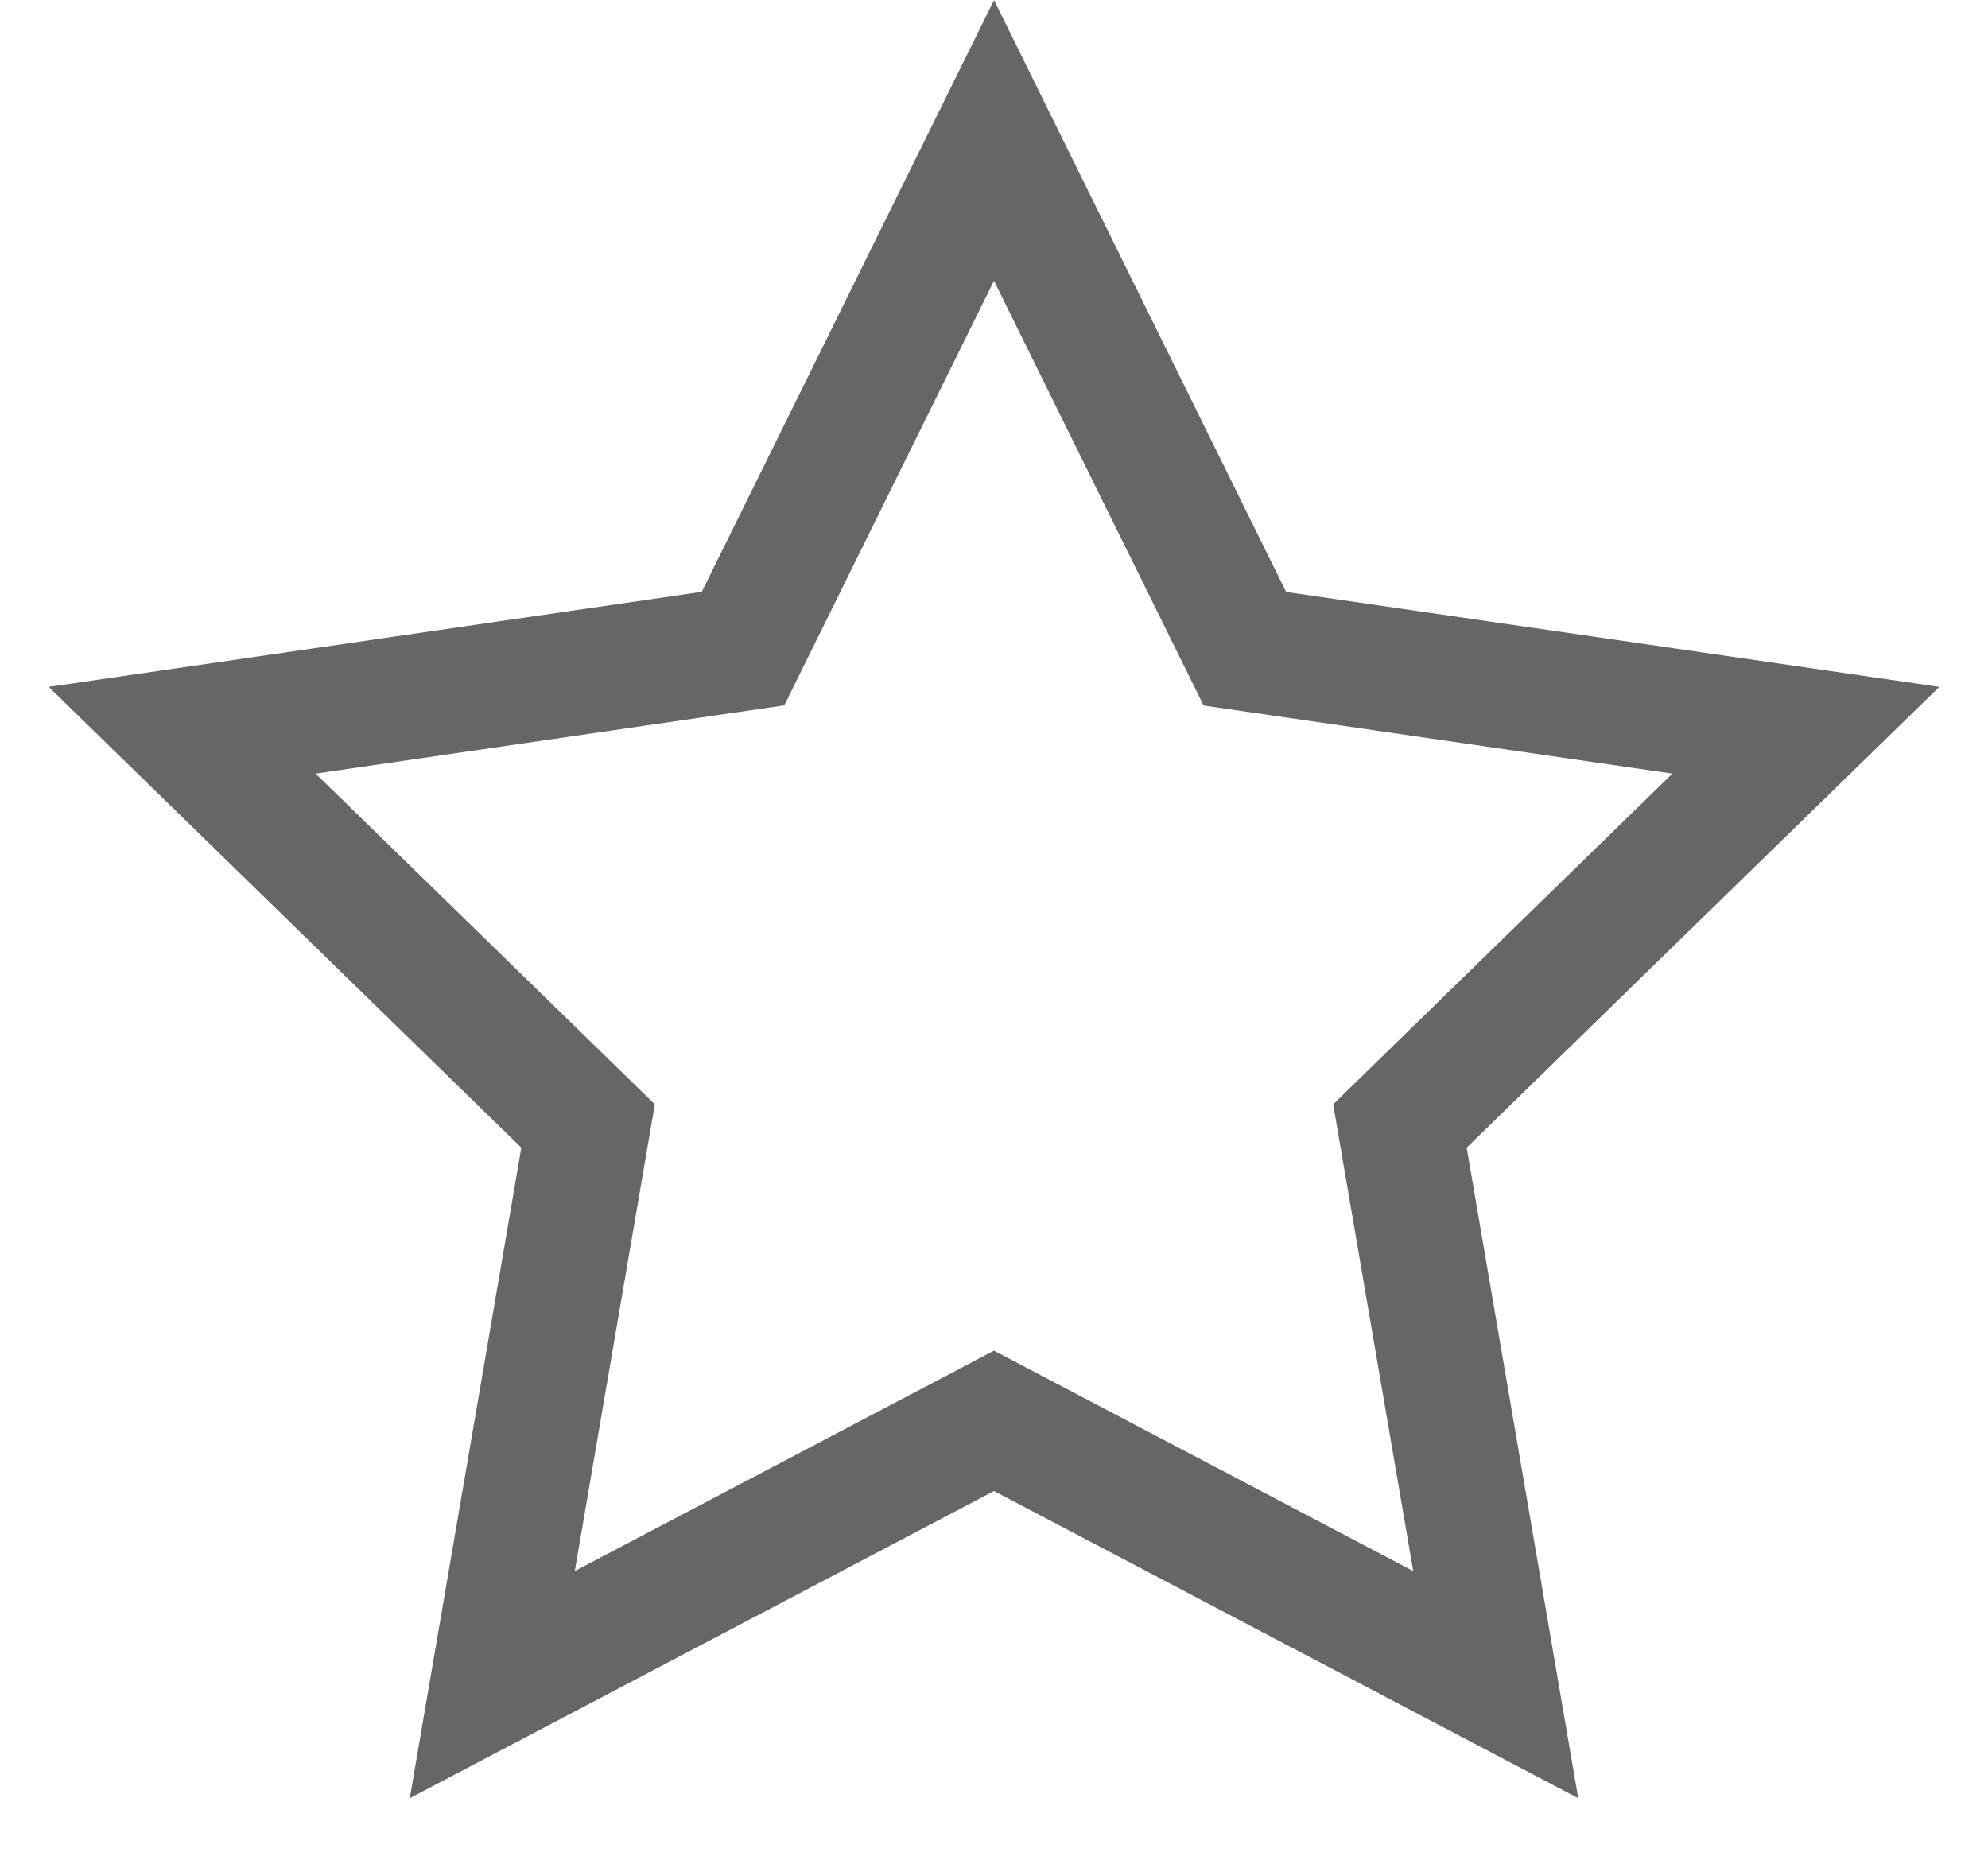
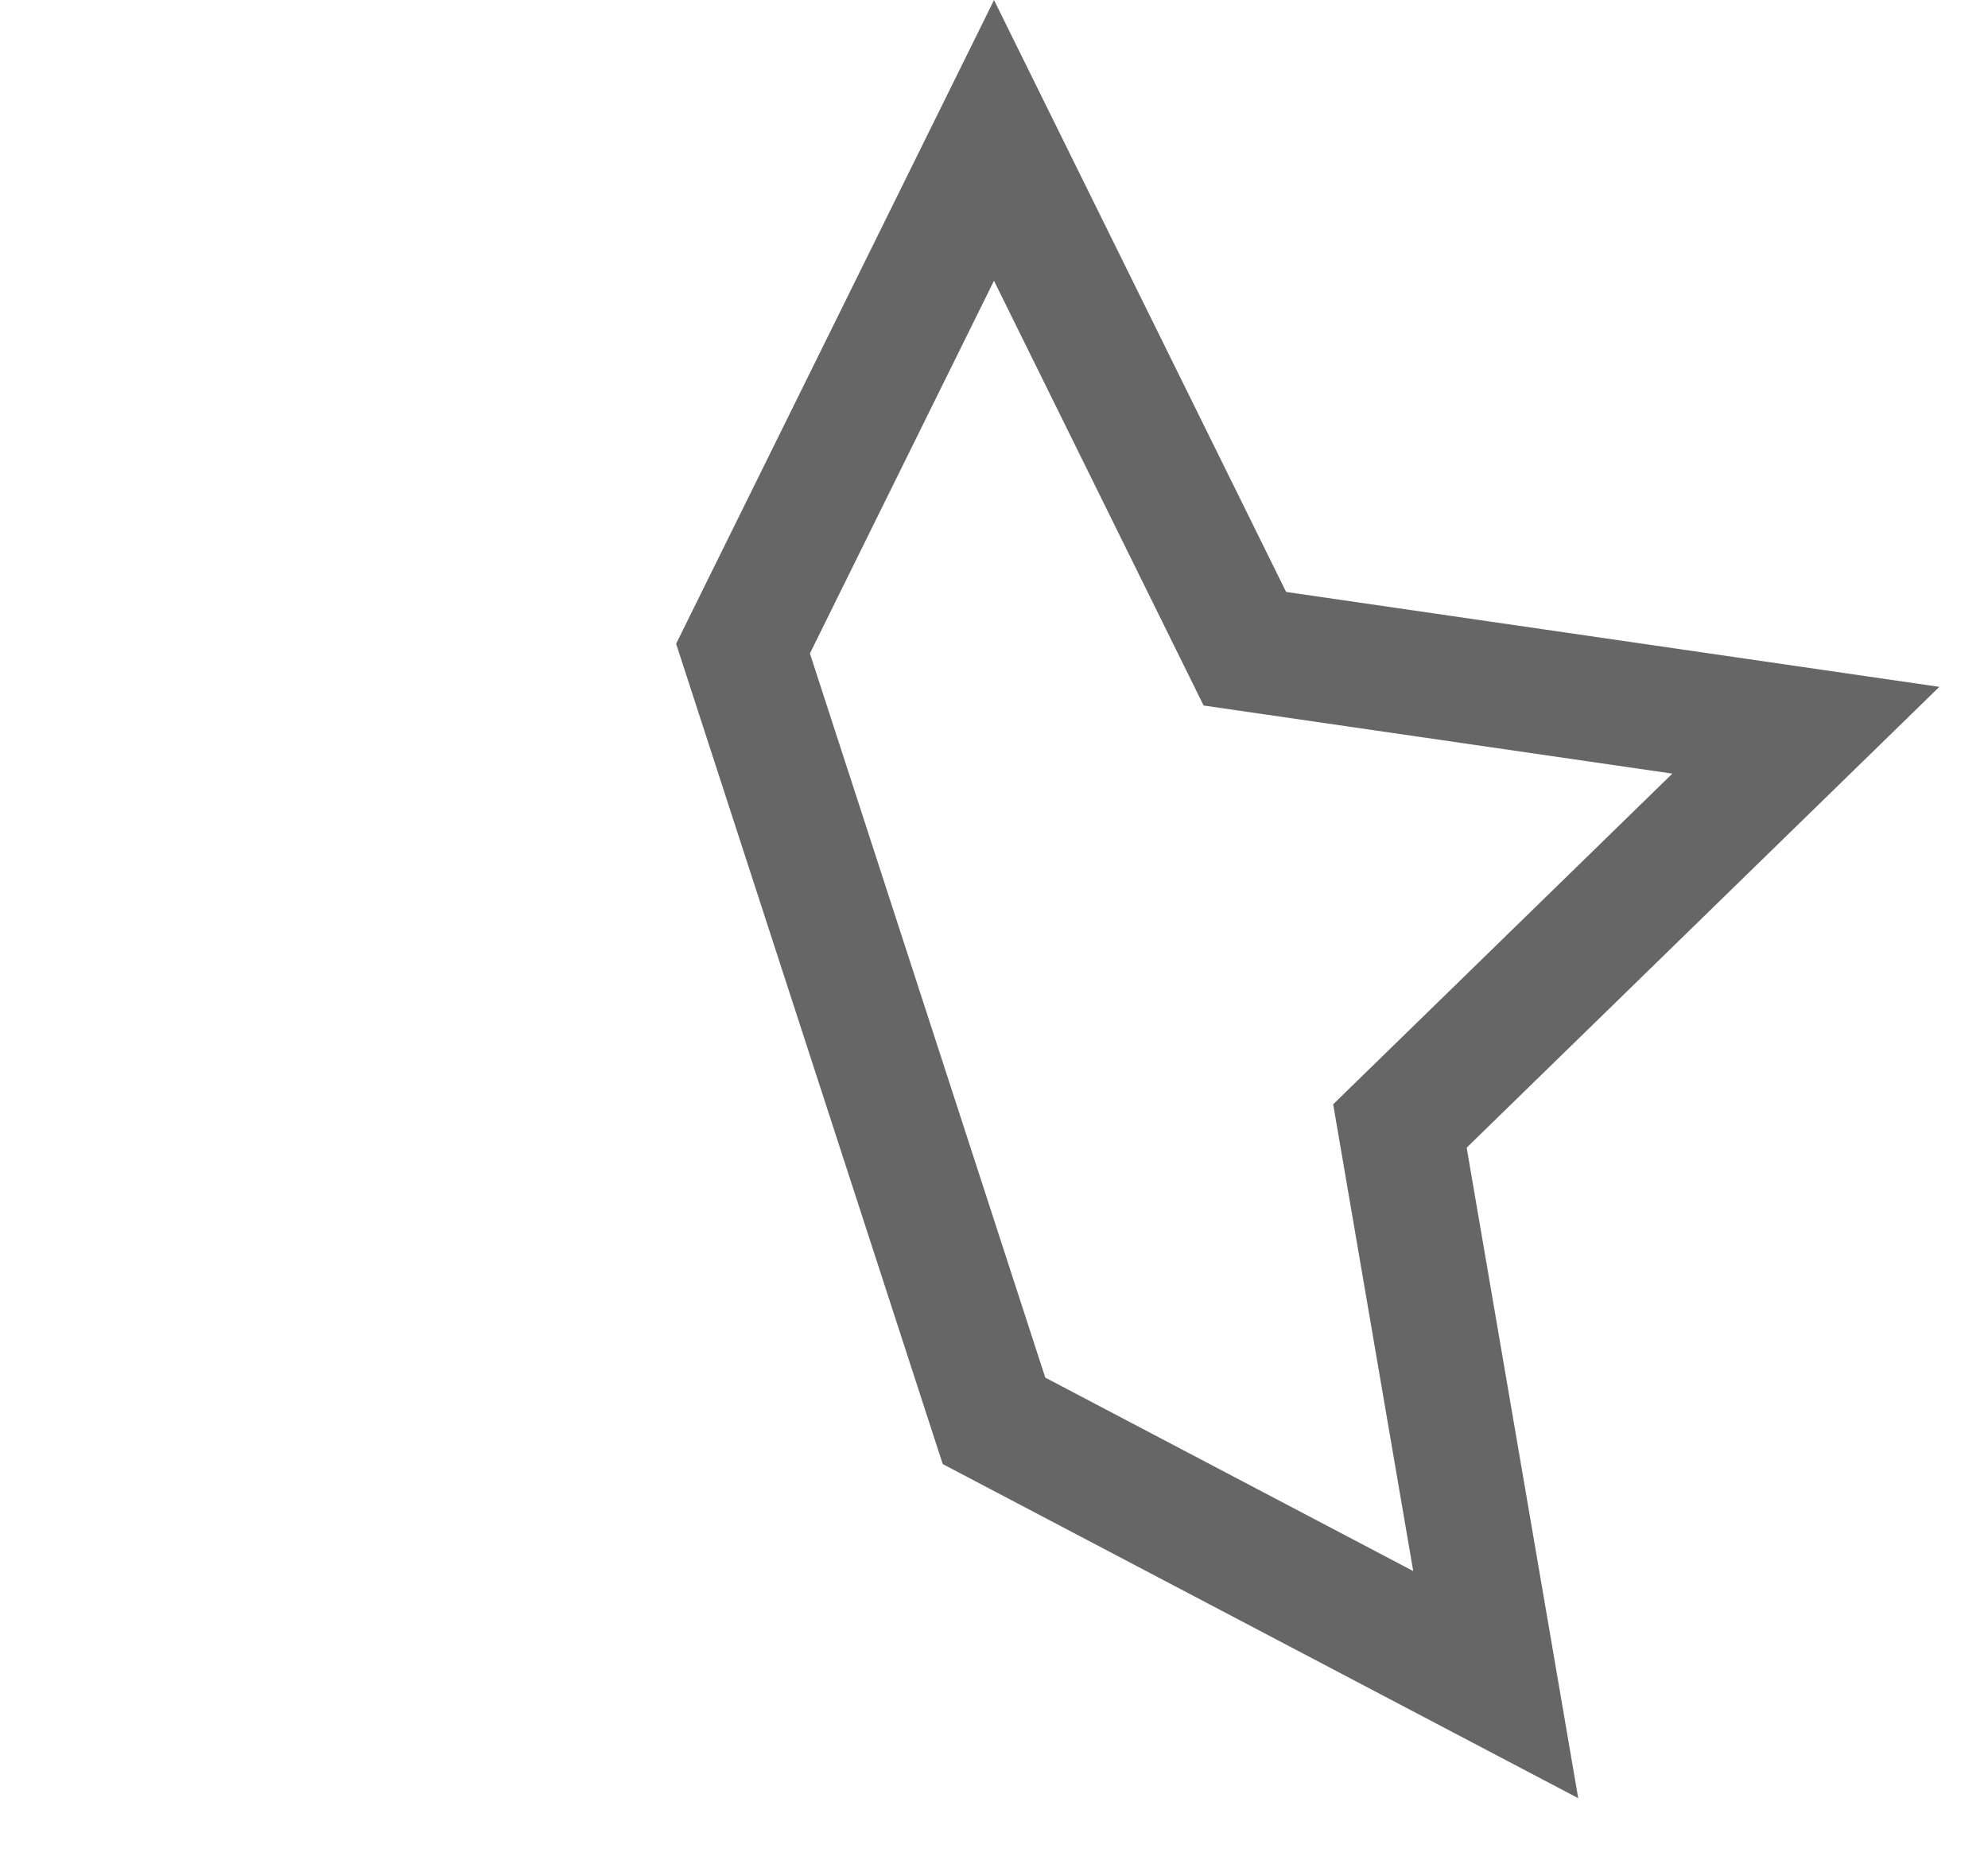
<svg xmlns="http://www.w3.org/2000/svg" viewBox="0 0 16 15">
-   <path fill="none" stroke="#666" d="M12.038 13.558l-.771-4.496 3.267-3.185-4.515-.656L8 1.13 5.98 5.22l-4.514.657 3.267 3.185-.771 4.496L8 11.435l4.038 2.123z" />
+   <path fill="none" stroke="#666" d="M12.038 13.558l-.771-4.496 3.267-3.185-4.515-.656L8 1.13 5.98 5.22L8 11.435l4.038 2.123z" />
</svg>